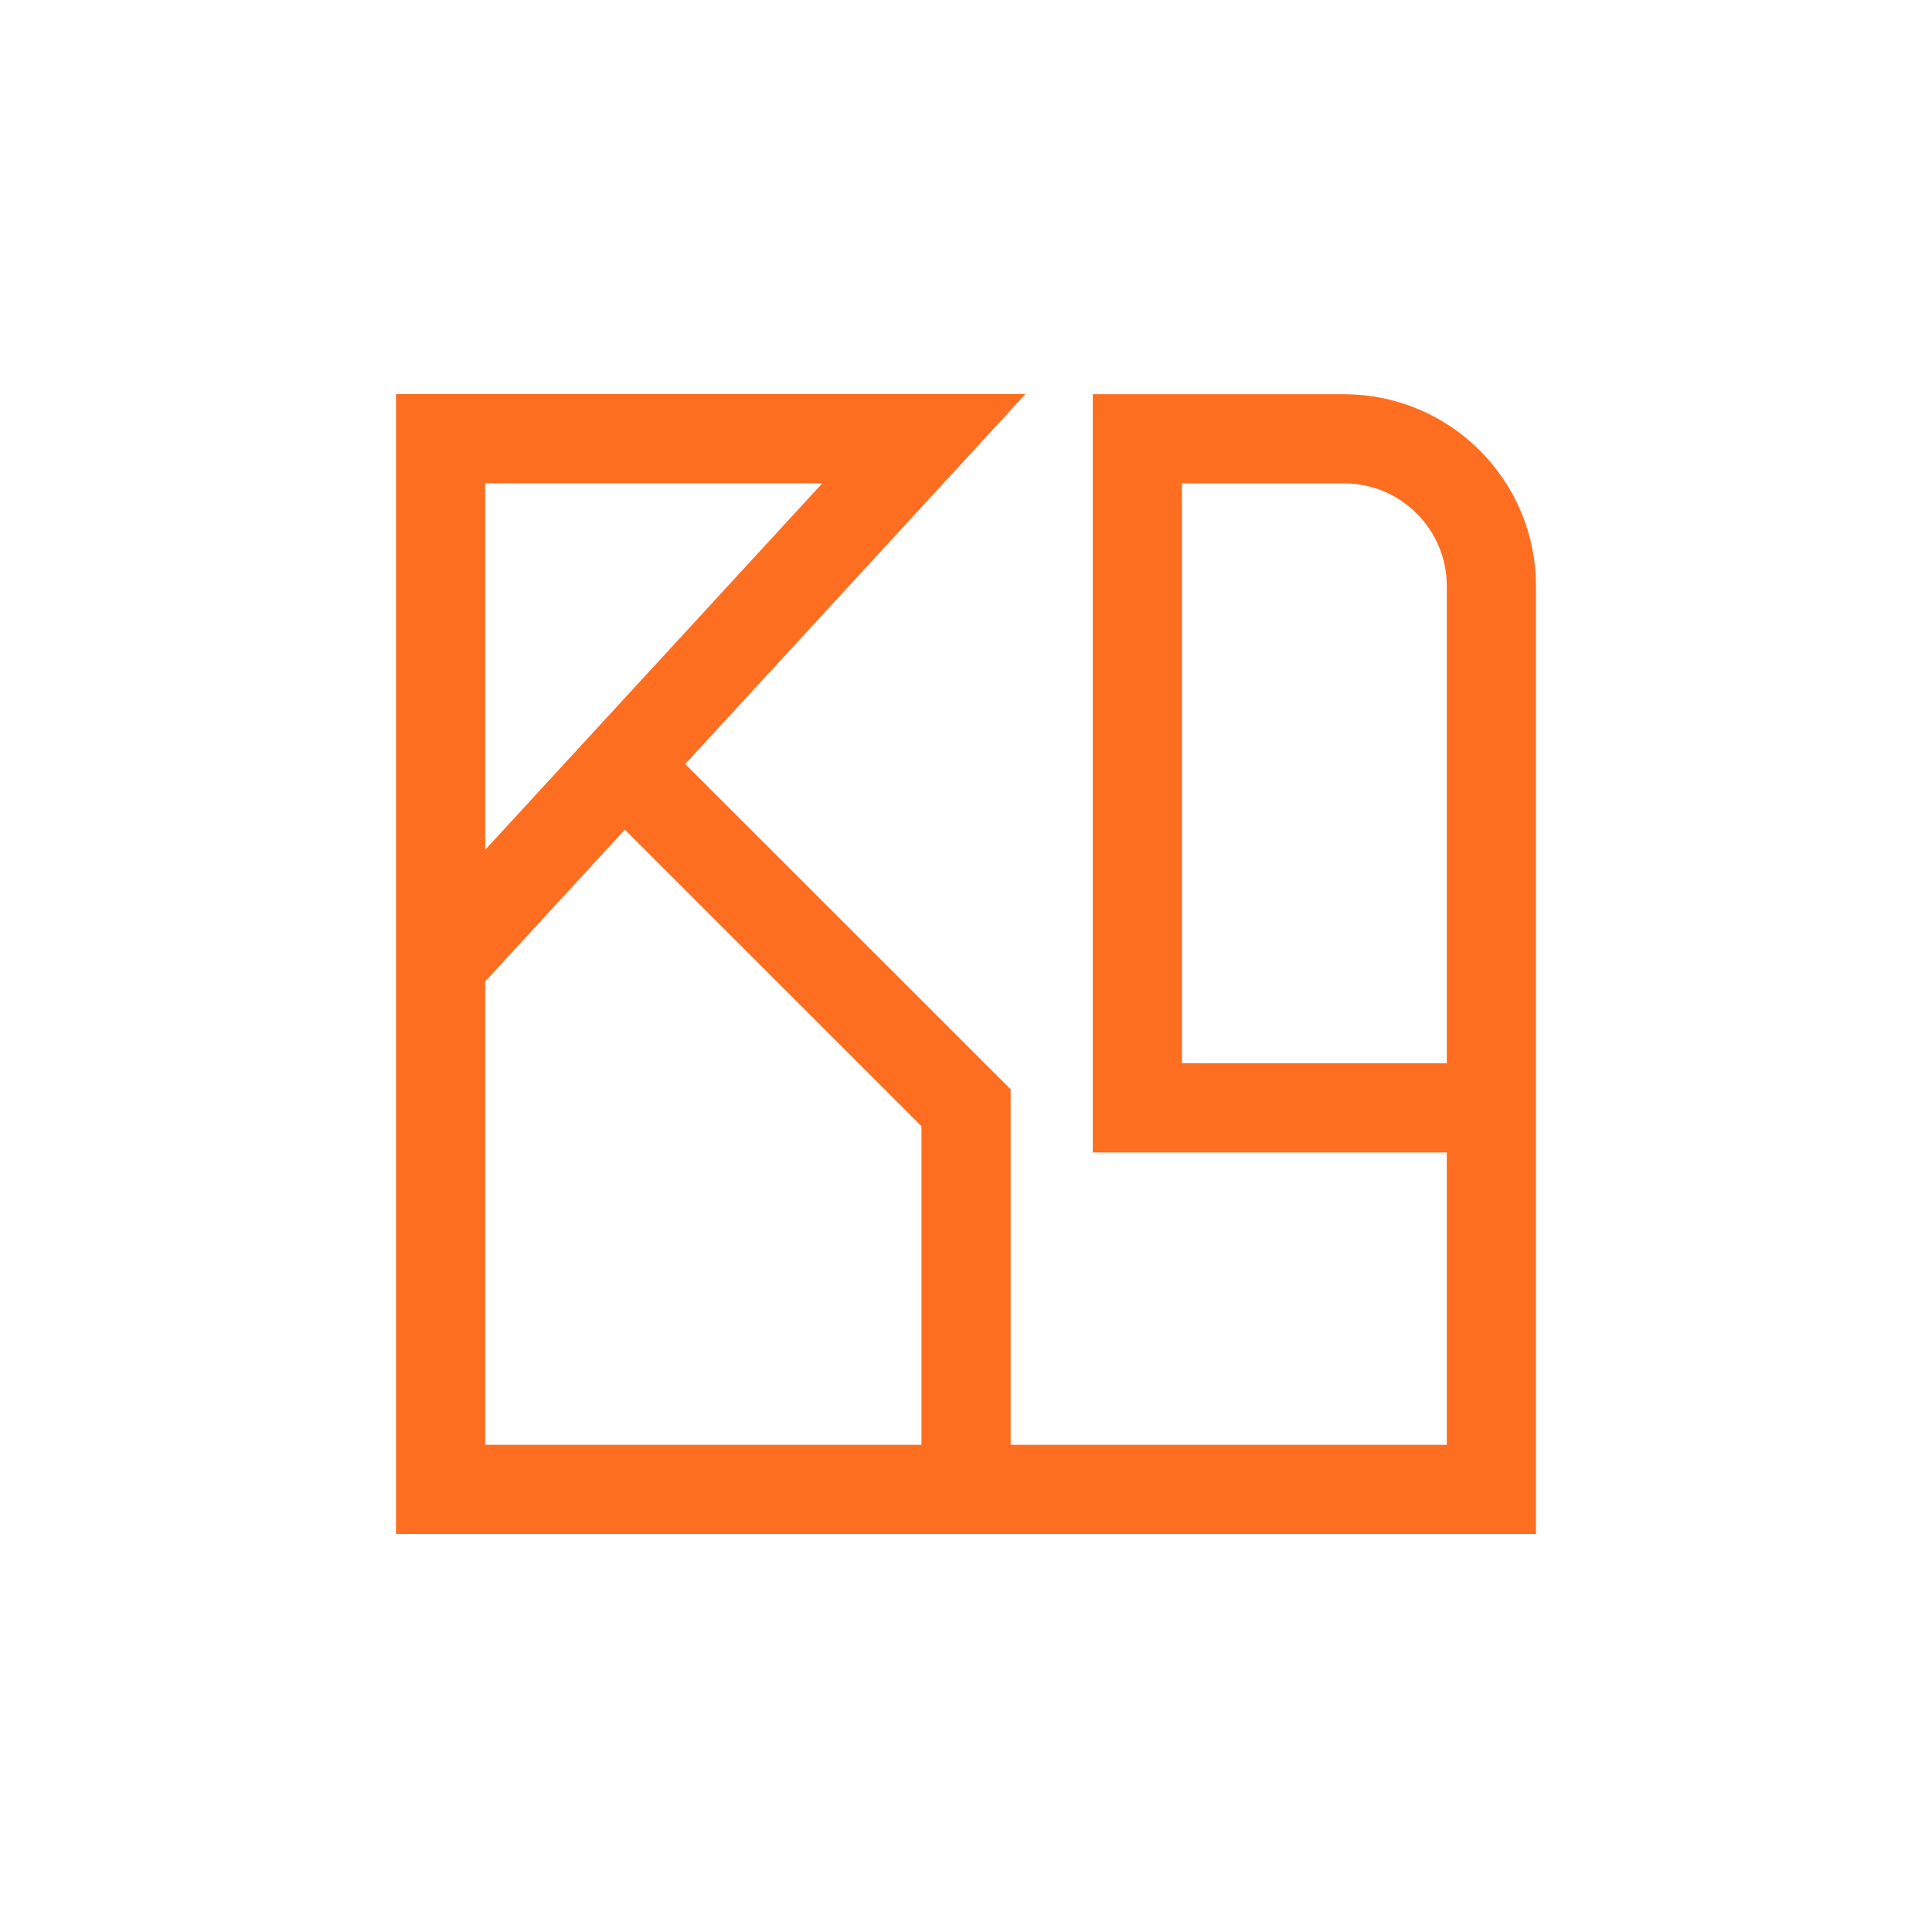
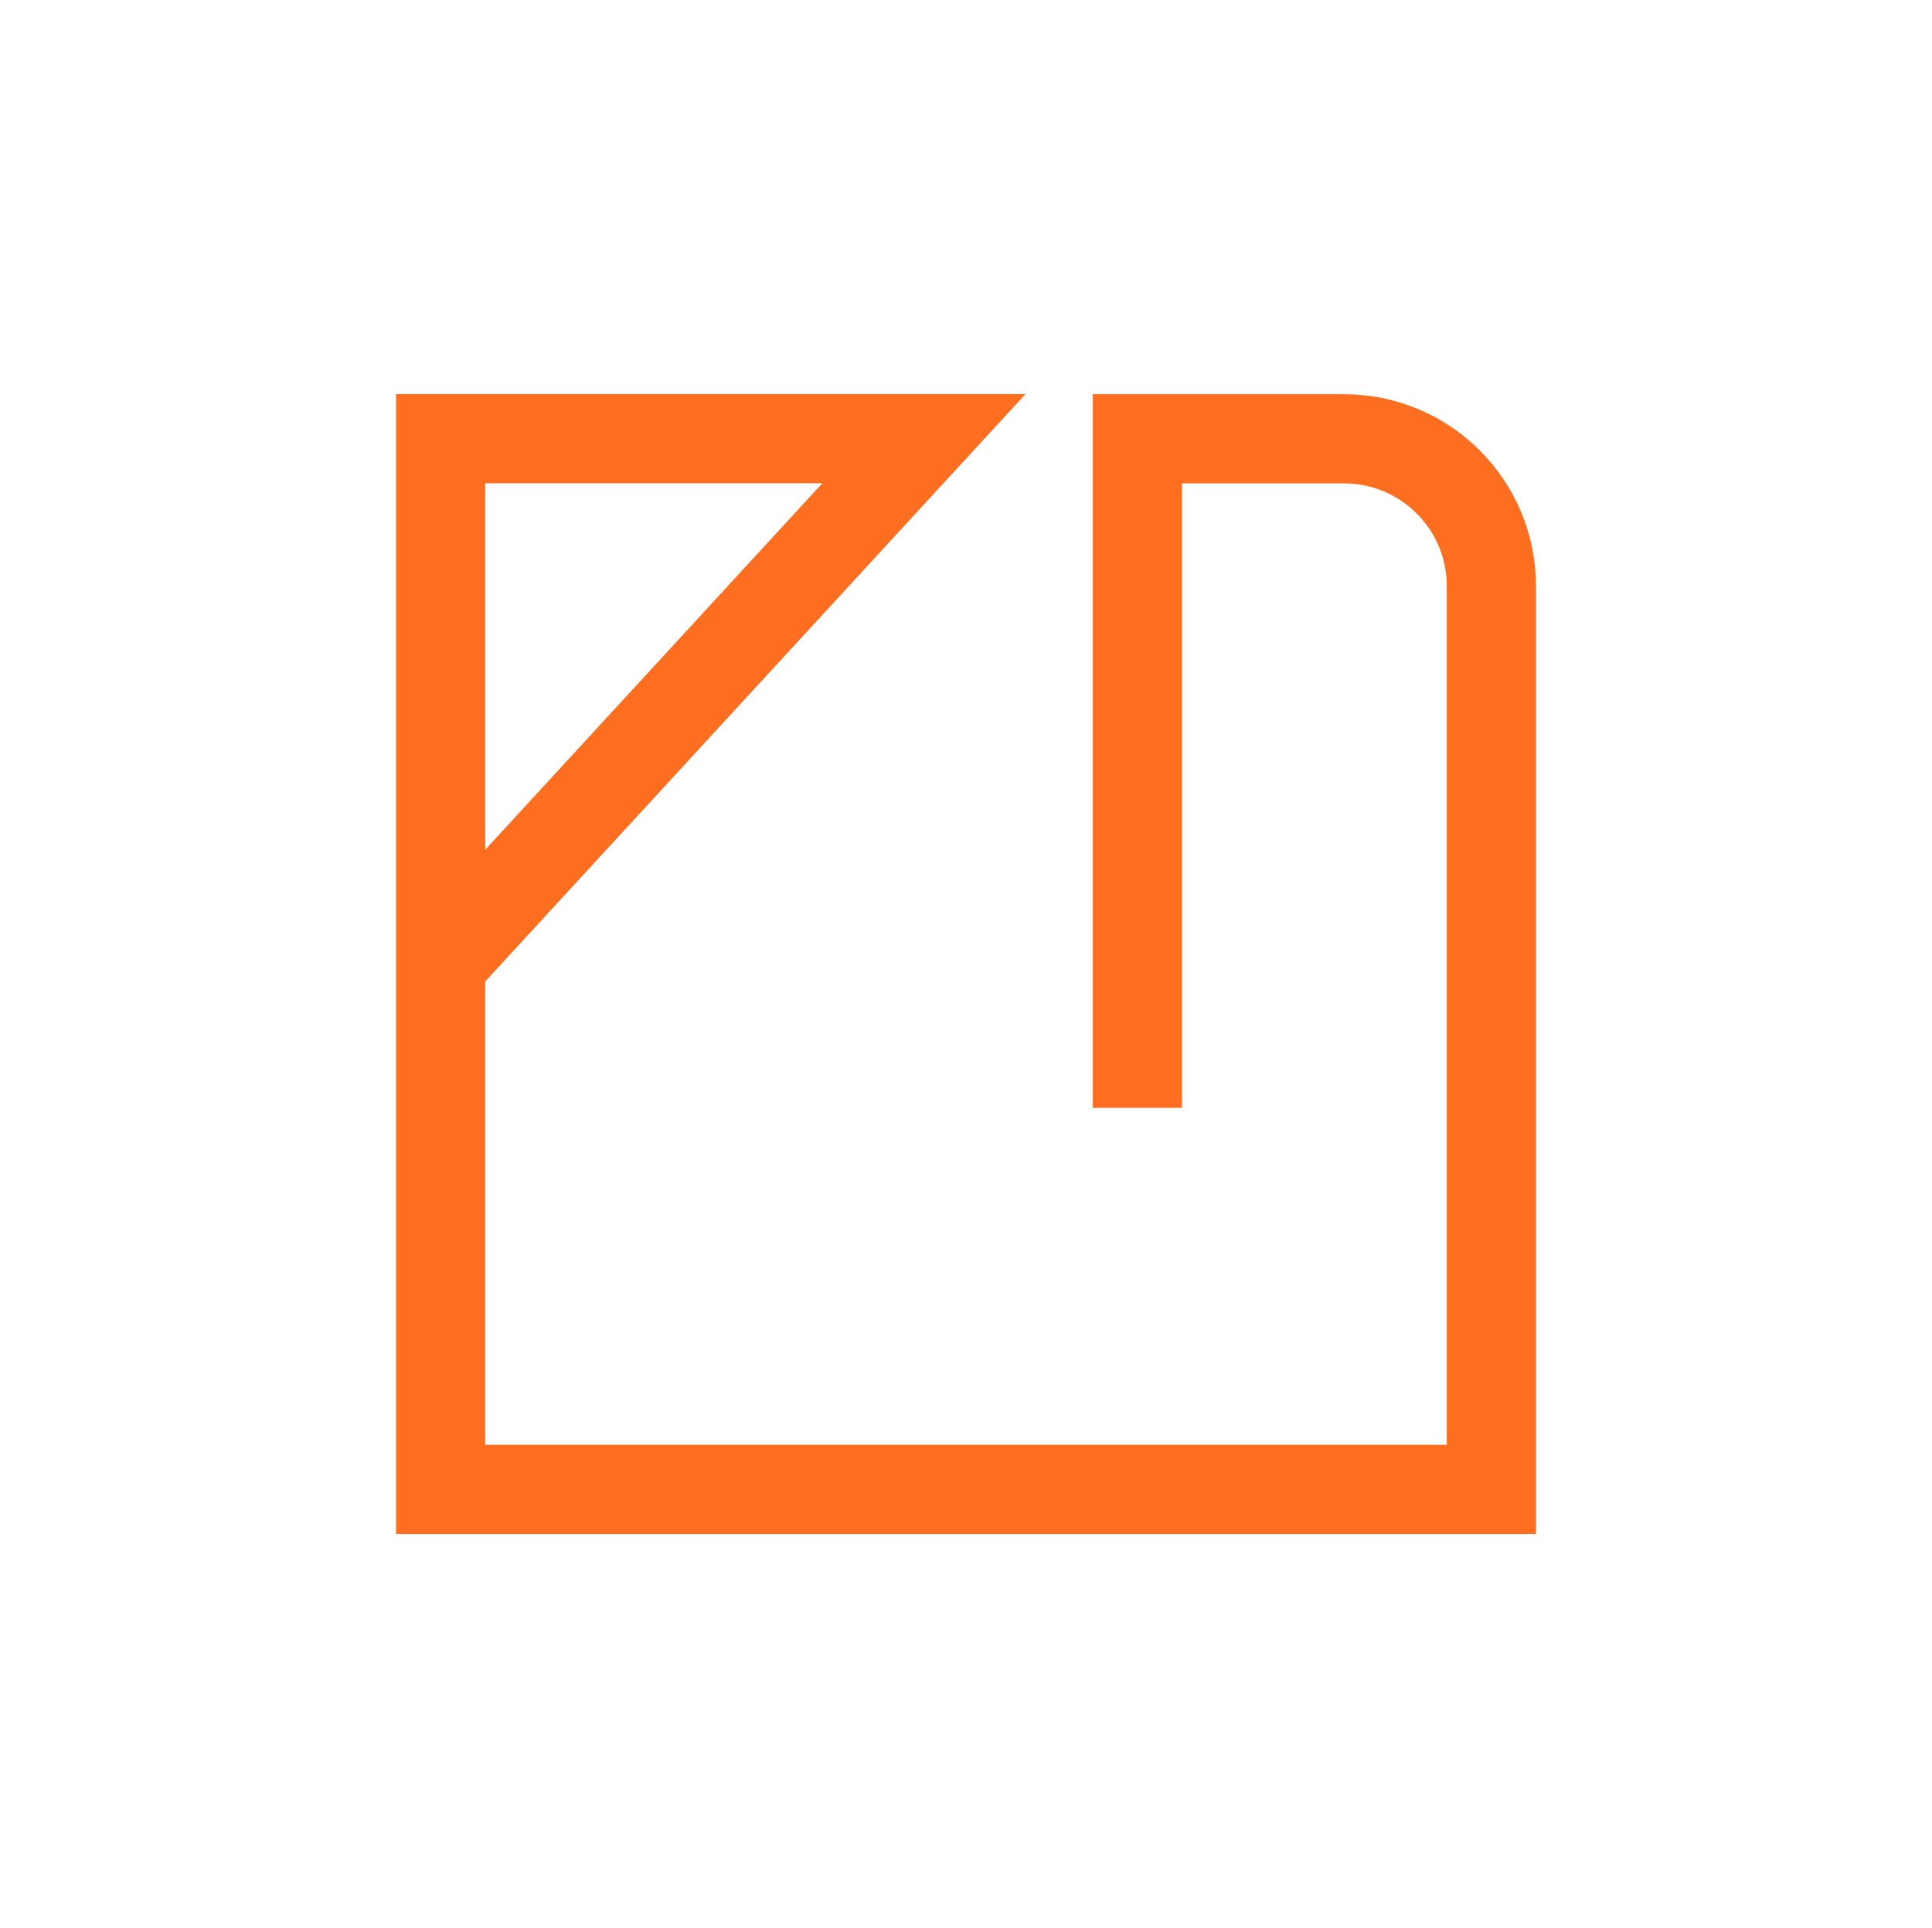
<svg xmlns="http://www.w3.org/2000/svg" id="_Слой_1" data-name="Слой_1" version="1.1" viewBox="0 0 173.33 173">
  <defs>
    <style> .st0 { stroke: #000; } .st0, .st1 { fill: none; stroke-miterlimit: 10; stroke-width: 8px; } .st1 { stroke: #fd6e20; } </style>
  </defs>
-   <path class="st1" d="M39.53,86.5c14.45-15.71,28.91-31.42,43.36-47.14h-43.36v94.27h94.27V52.59c0-7.3-5.92-13.22-13.22-13.22h-18.54v60.03c11.68,0,20.09,0,31.77,0" />
-   <path class="st0" d="M97.28,113.02" />
-   <polyline class="st1" points="86.67 133.64 86.67 99.39 56.65 69.38" />
+   <path class="st1" d="M39.53,86.5c14.45-15.71,28.91-31.42,43.36-47.14h-43.36v94.27h94.27V52.59c0-7.3-5.92-13.22-13.22-13.22h-18.54v60.03" />
</svg>